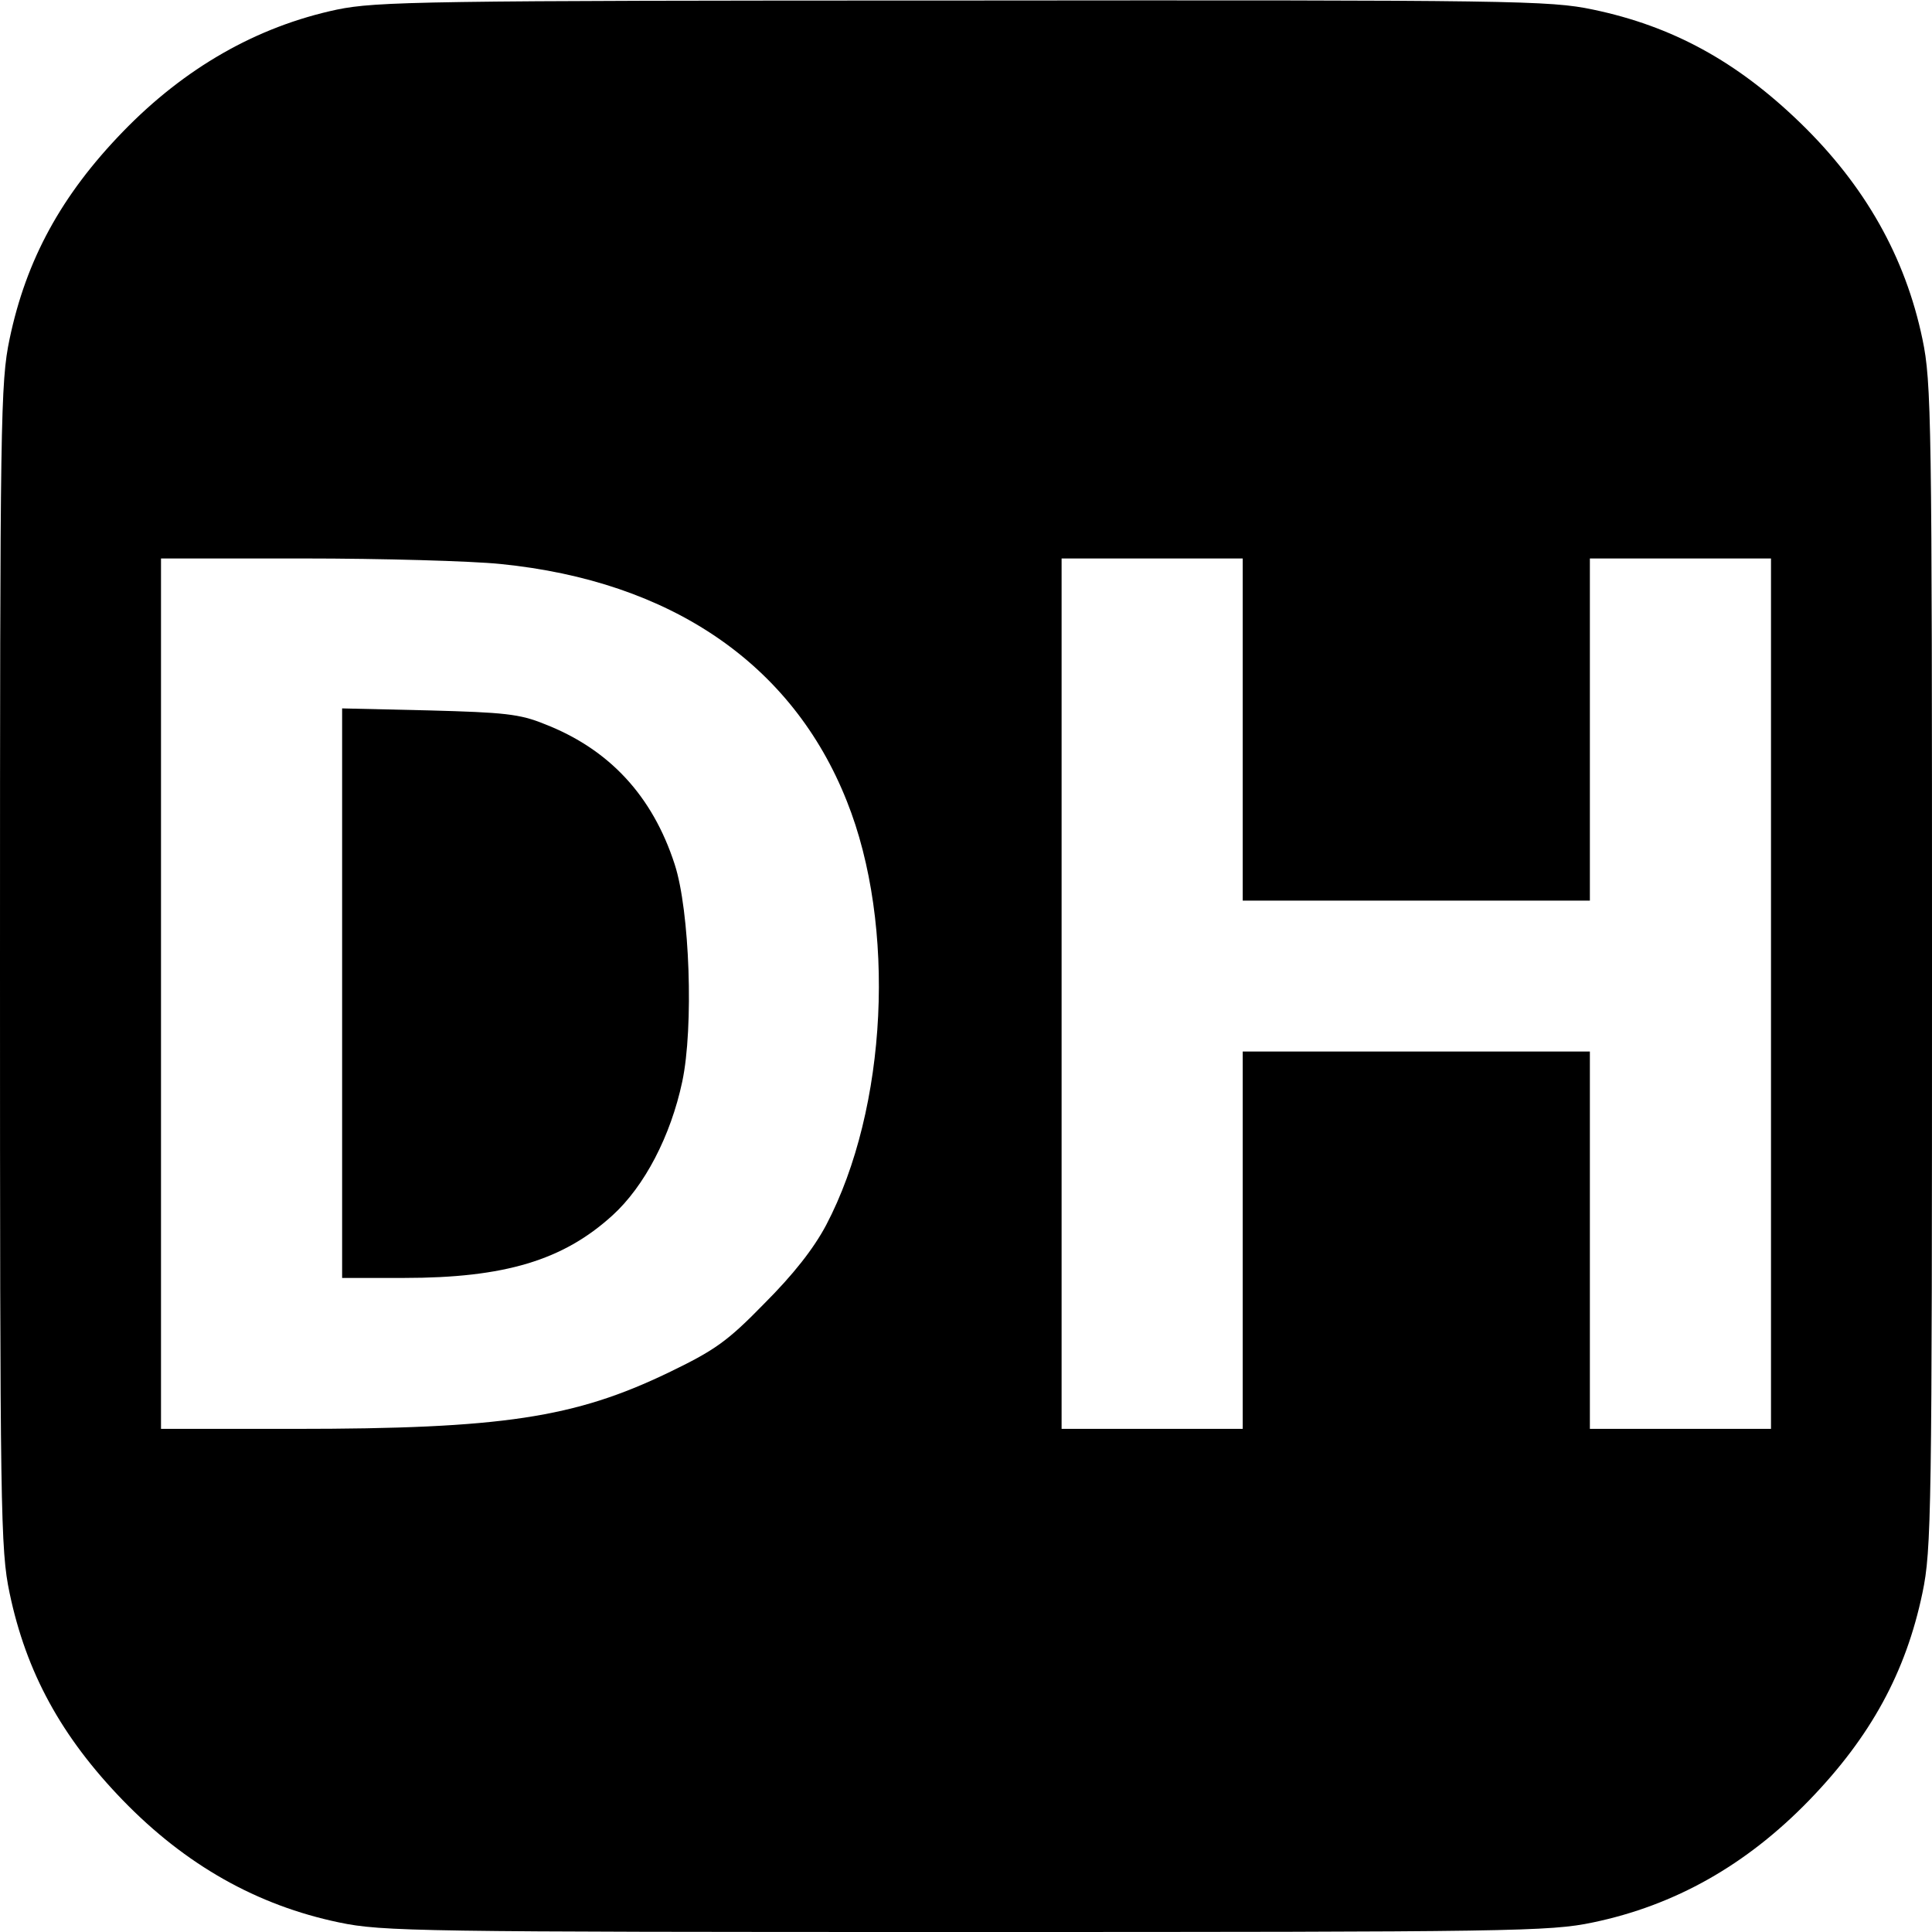
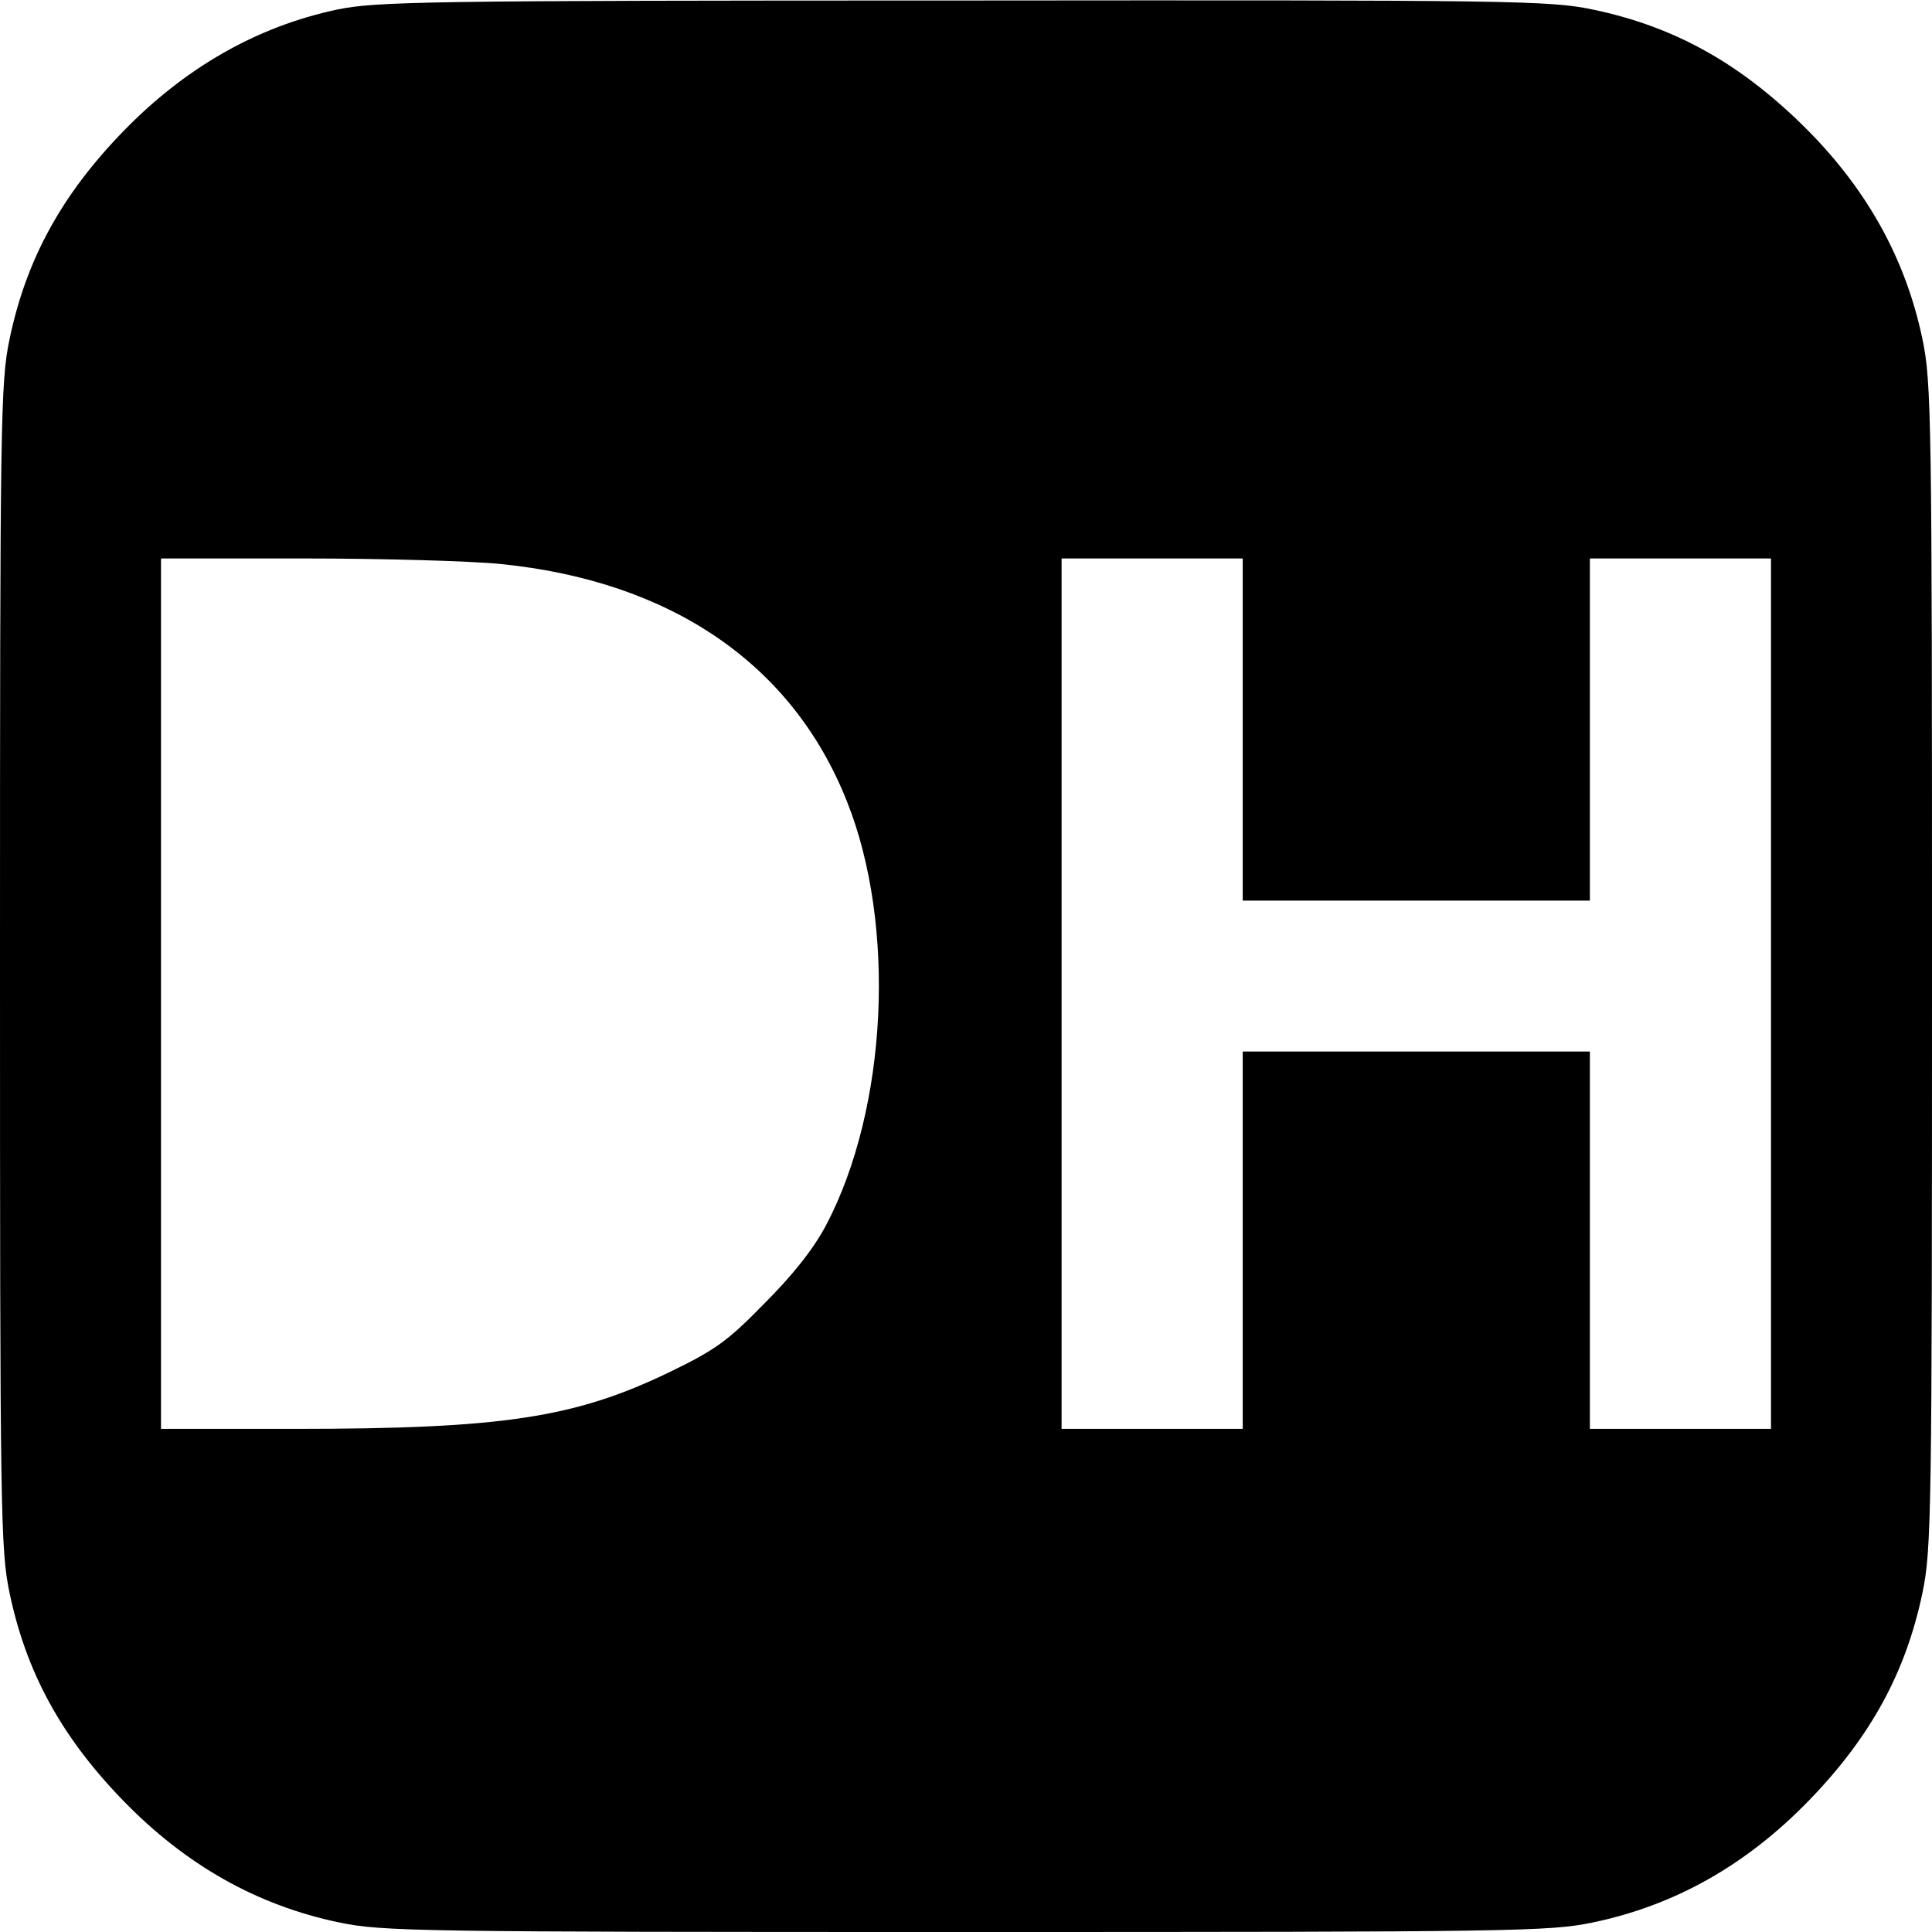
<svg xmlns="http://www.w3.org/2000/svg" version="1.0" width="384pt" height="384pt" viewBox="0 0 384 384" preserveAspectRatio="xMidYMid meet">
  <g transform="translate(0,384) scale(0.1,-0.1)" fill="#000000" stroke="none">
    <path d="M670 3821 c-160 -34 -303 -116 -426 -243 -122 -126 -192 -254 -225 -412 -18 -86 -19 -157 -19 -1246 0 -1089 1 -1160 19 -1246 33 -158 103 -286 225 -412 125 -129 267 -209 430 -243 86 -18 157 -19 1246 -19 1089 0 1160 1 1246 19 163 34 305 114 430 243 122 126 192 254 225 412 18 86 19 157 19 1246 0 1089 -1 1160 -19 1246 -34 163 -114 305 -243 430 -126 122 -254 192 -412 225 -86 18 -155 19 -1251 18 -1078 0 -1166 -2 -1245 -18z m325 -1102 c339 -34 580 -199 688 -471 99 -247 81 -611 -41 -843 -25 -47 -65 -98 -123 -156 -74 -76 -99 -93 -190 -137 -187 -90 -330 -112 -745 -112 l-264 0 0 865 0 865 283 0 c156 0 333 -5 392 -11z m1475 -329 l0 -340 345 0 345 0 0 340 0 340 180 0 180 0 0 -865 0 -865 -180 0 -180 0 0 375 0 375 -345 0 -345 0 0 -375 0 -375 -180 0 -180 0 0 865 0 865 180 0 180 0 0 -340z" />
-     <path d="M680 1866 l0 -566 123 0 c200 0 316 35 414 124 64 58 116 158 139 266 23 108 15 340 -15 432 -44 136 -130 229 -259 279 -49 20 -80 23 -229 27 l-173 4 0 -566z" />
  </g>
</svg>